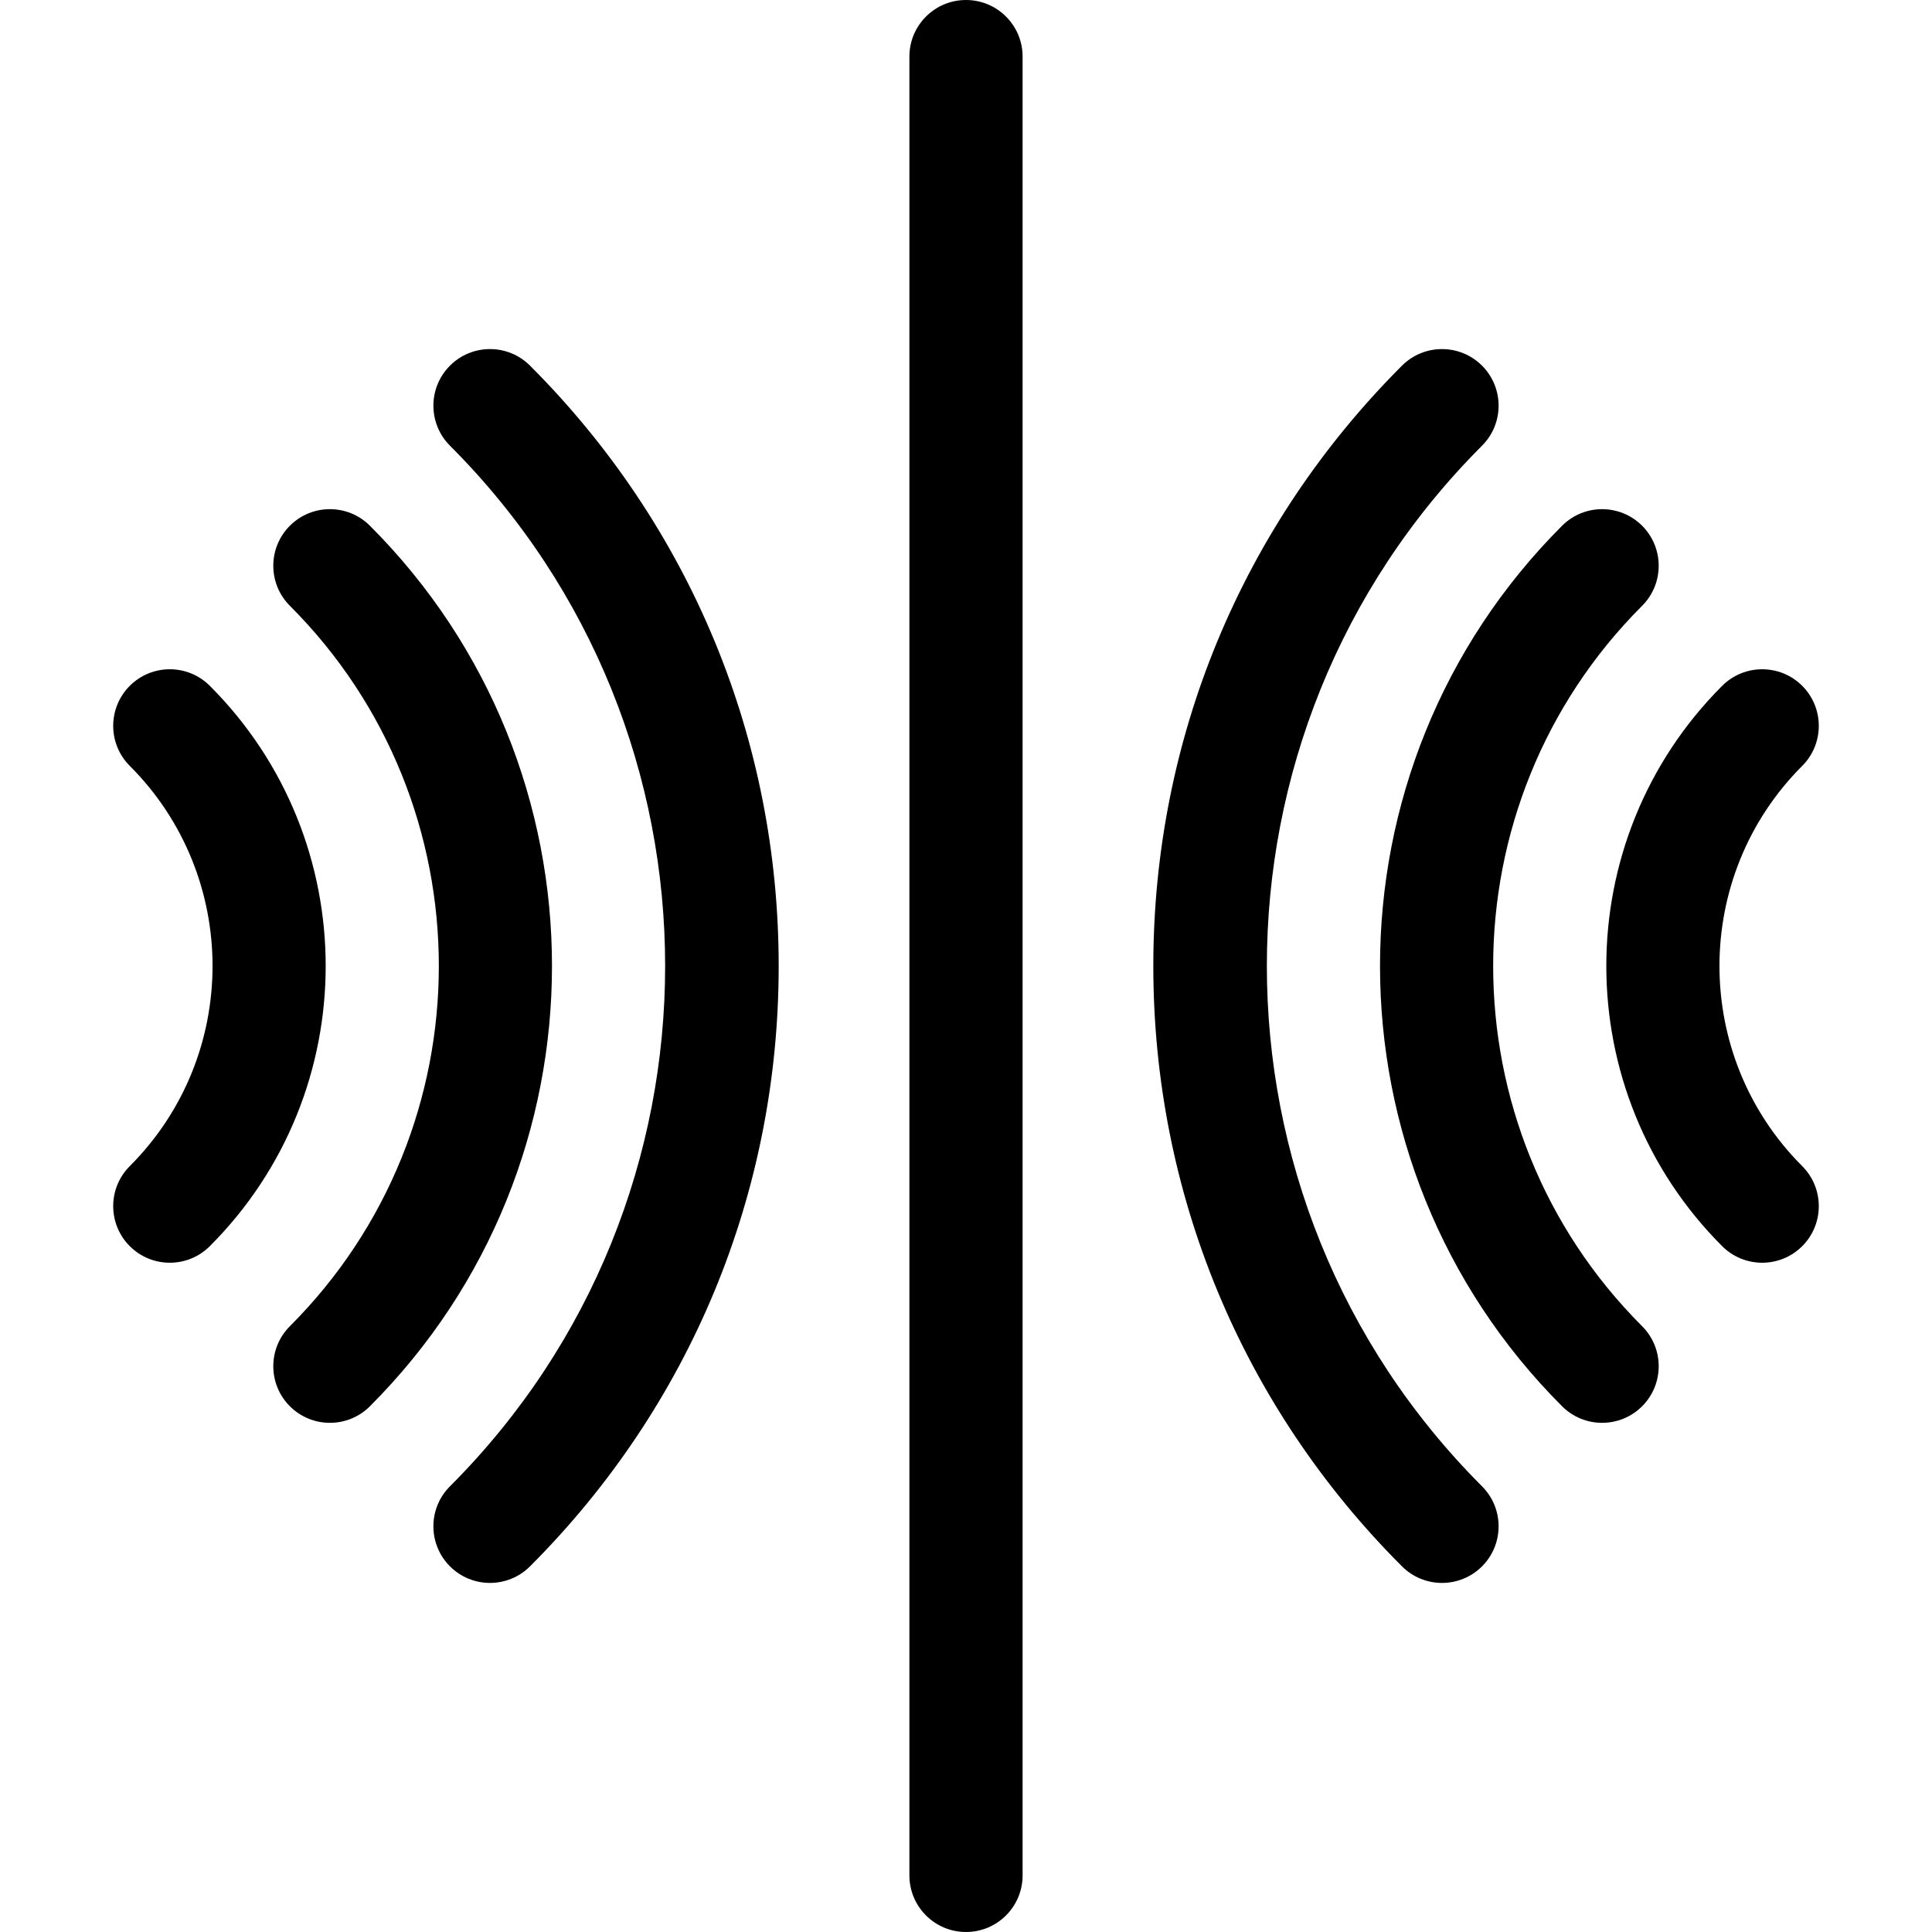
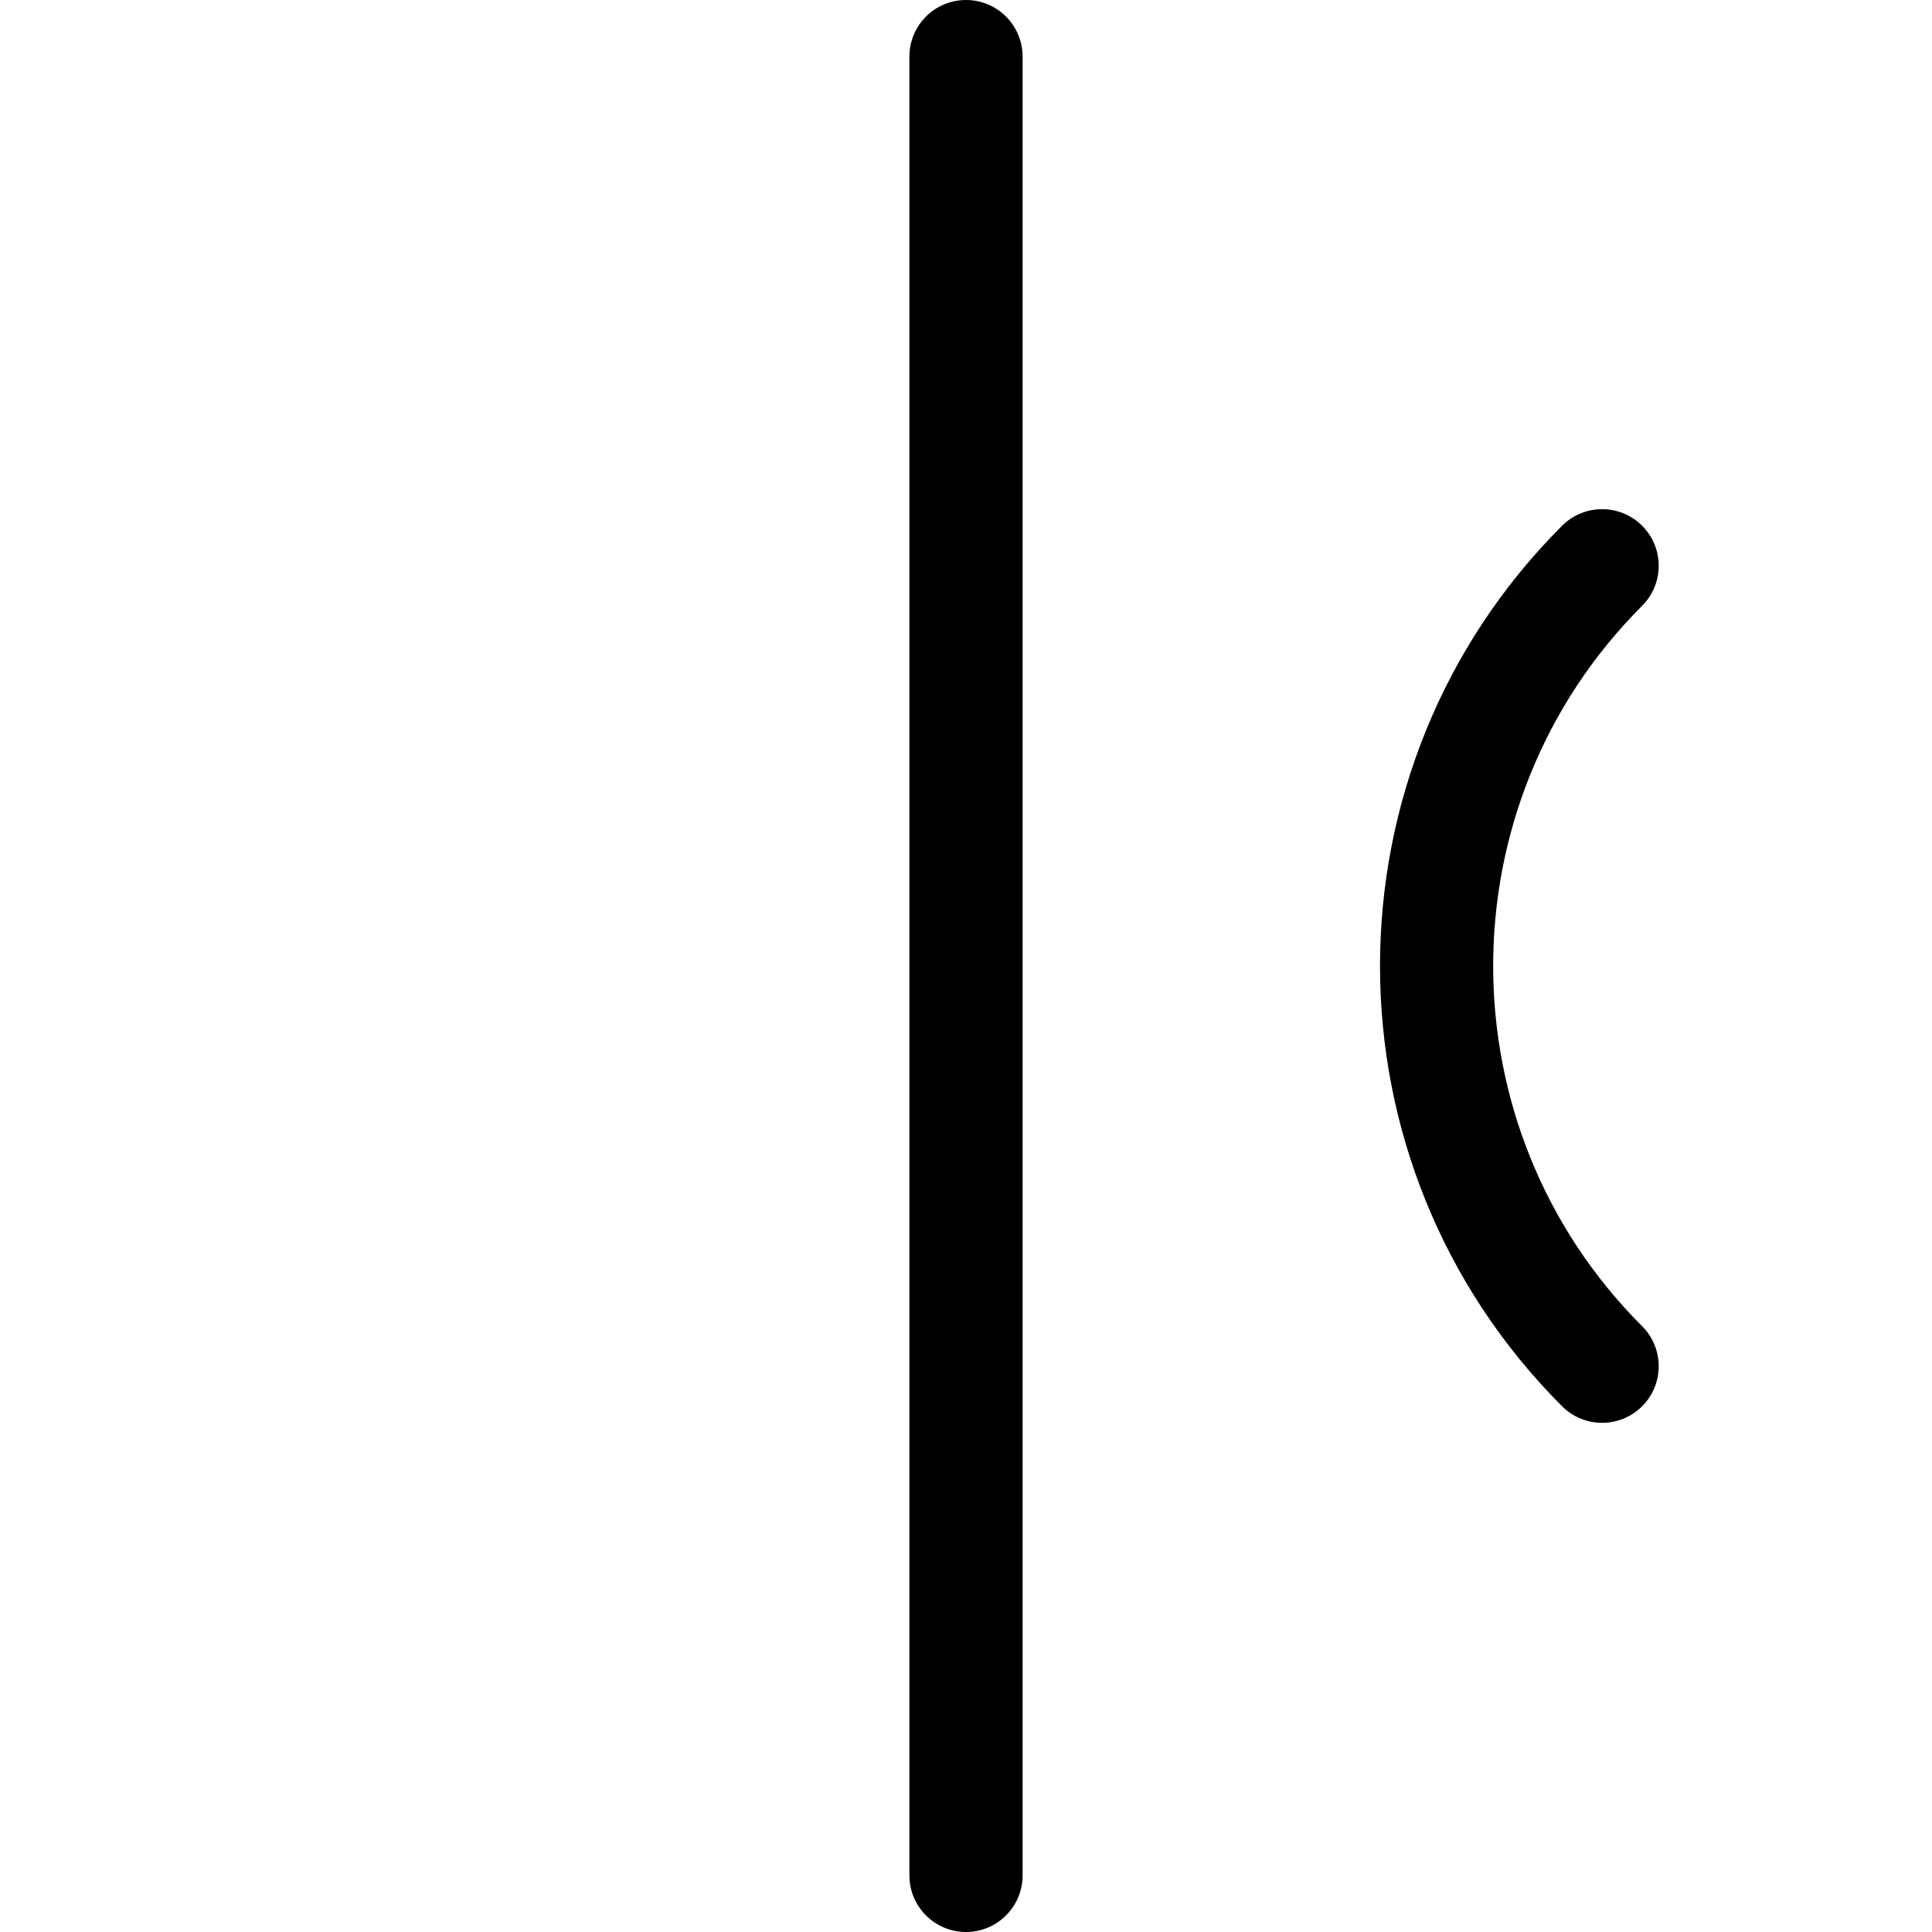
<svg xmlns="http://www.w3.org/2000/svg" width="512" viewBox="0 0 512 512" height="512" id="Capa_1">
  <g>
    <path d="m256 0c-8.284 0-15 6.716-15 15v482c0 8.284 6.716 15 15 15s15-6.716 15-15v-482c0-8.284-6.716-15-15-15z" />
-     <path d="m477.606 309.033c-29.242-29.242-29.242-76.824 0-106.066 5.858-5.857 5.858-15.355 0-21.213-5.857-5.857-15.355-5.857-21.213 0-40.939 40.939-40.939 107.553 0 148.492 5.857 5.857 15.355 5.857 21.213 0s5.858-15.355 0-21.213z" />
    <path d="m435.18 351.46c-52.636-52.637-52.636-138.283 0-190.92 5.858-5.857 5.858-15.355 0-21.213-5.857-5.857-15.355-5.857-21.213 0-64.333 64.334-64.333 169.012 0 233.346 5.857 5.857 15.355 5.857 21.213 0s5.858-15.355 0-21.213z" />
-     <path d="m392.753 393.886c-76.03-76.03-76.03-199.741 0-275.771 5.858-5.857 5.858-15.355 0-21.213-5.857-5.857-15.355-5.857-21.213 0-42.497 42.495-65.9 98.998-65.9 159.098s23.404 116.603 65.901 159.099c5.857 5.857 15.355 5.857 21.213 0 5.857-5.857 5.857-15.355-.001-21.213z" />
-     <path d="m55.606 181.754c-5.858-5.858-15.355-5.858-21.213 0-5.858 5.857-5.858 15.355 0 21.213 29.242 29.242 29.242 76.824 0 106.066-5.858 5.857-5.858 15.355 0 21.213s15.355 5.858 21.213 0c40.939-40.939 40.939-107.553 0-148.492z" />
-     <path d="m98.033 139.327c-5.858-5.859-15.356-5.857-21.213 0-5.858 5.857-5.858 15.355 0 21.213 52.636 52.637 52.636 138.283 0 190.92-5.858 5.857-5.858 15.355 0 21.213 5.857 5.857 15.355 5.859 21.213 0 64.333-64.334 64.333-169.012 0-233.346z" />
-     <path d="m119.247 96.901c-5.858 5.857-5.858 15.355 0 21.213 76.03 76.03 76.03 199.741 0 275.771-5.858 5.857-5.858 15.355 0 21.213 5.857 5.857 15.355 5.857 21.213 0 42.497-42.495 65.9-98.998 65.9-159.098s-23.404-116.603-65.901-159.099c-5.857-5.857-15.355-5.857-21.212 0z" />
  </g>
</svg>